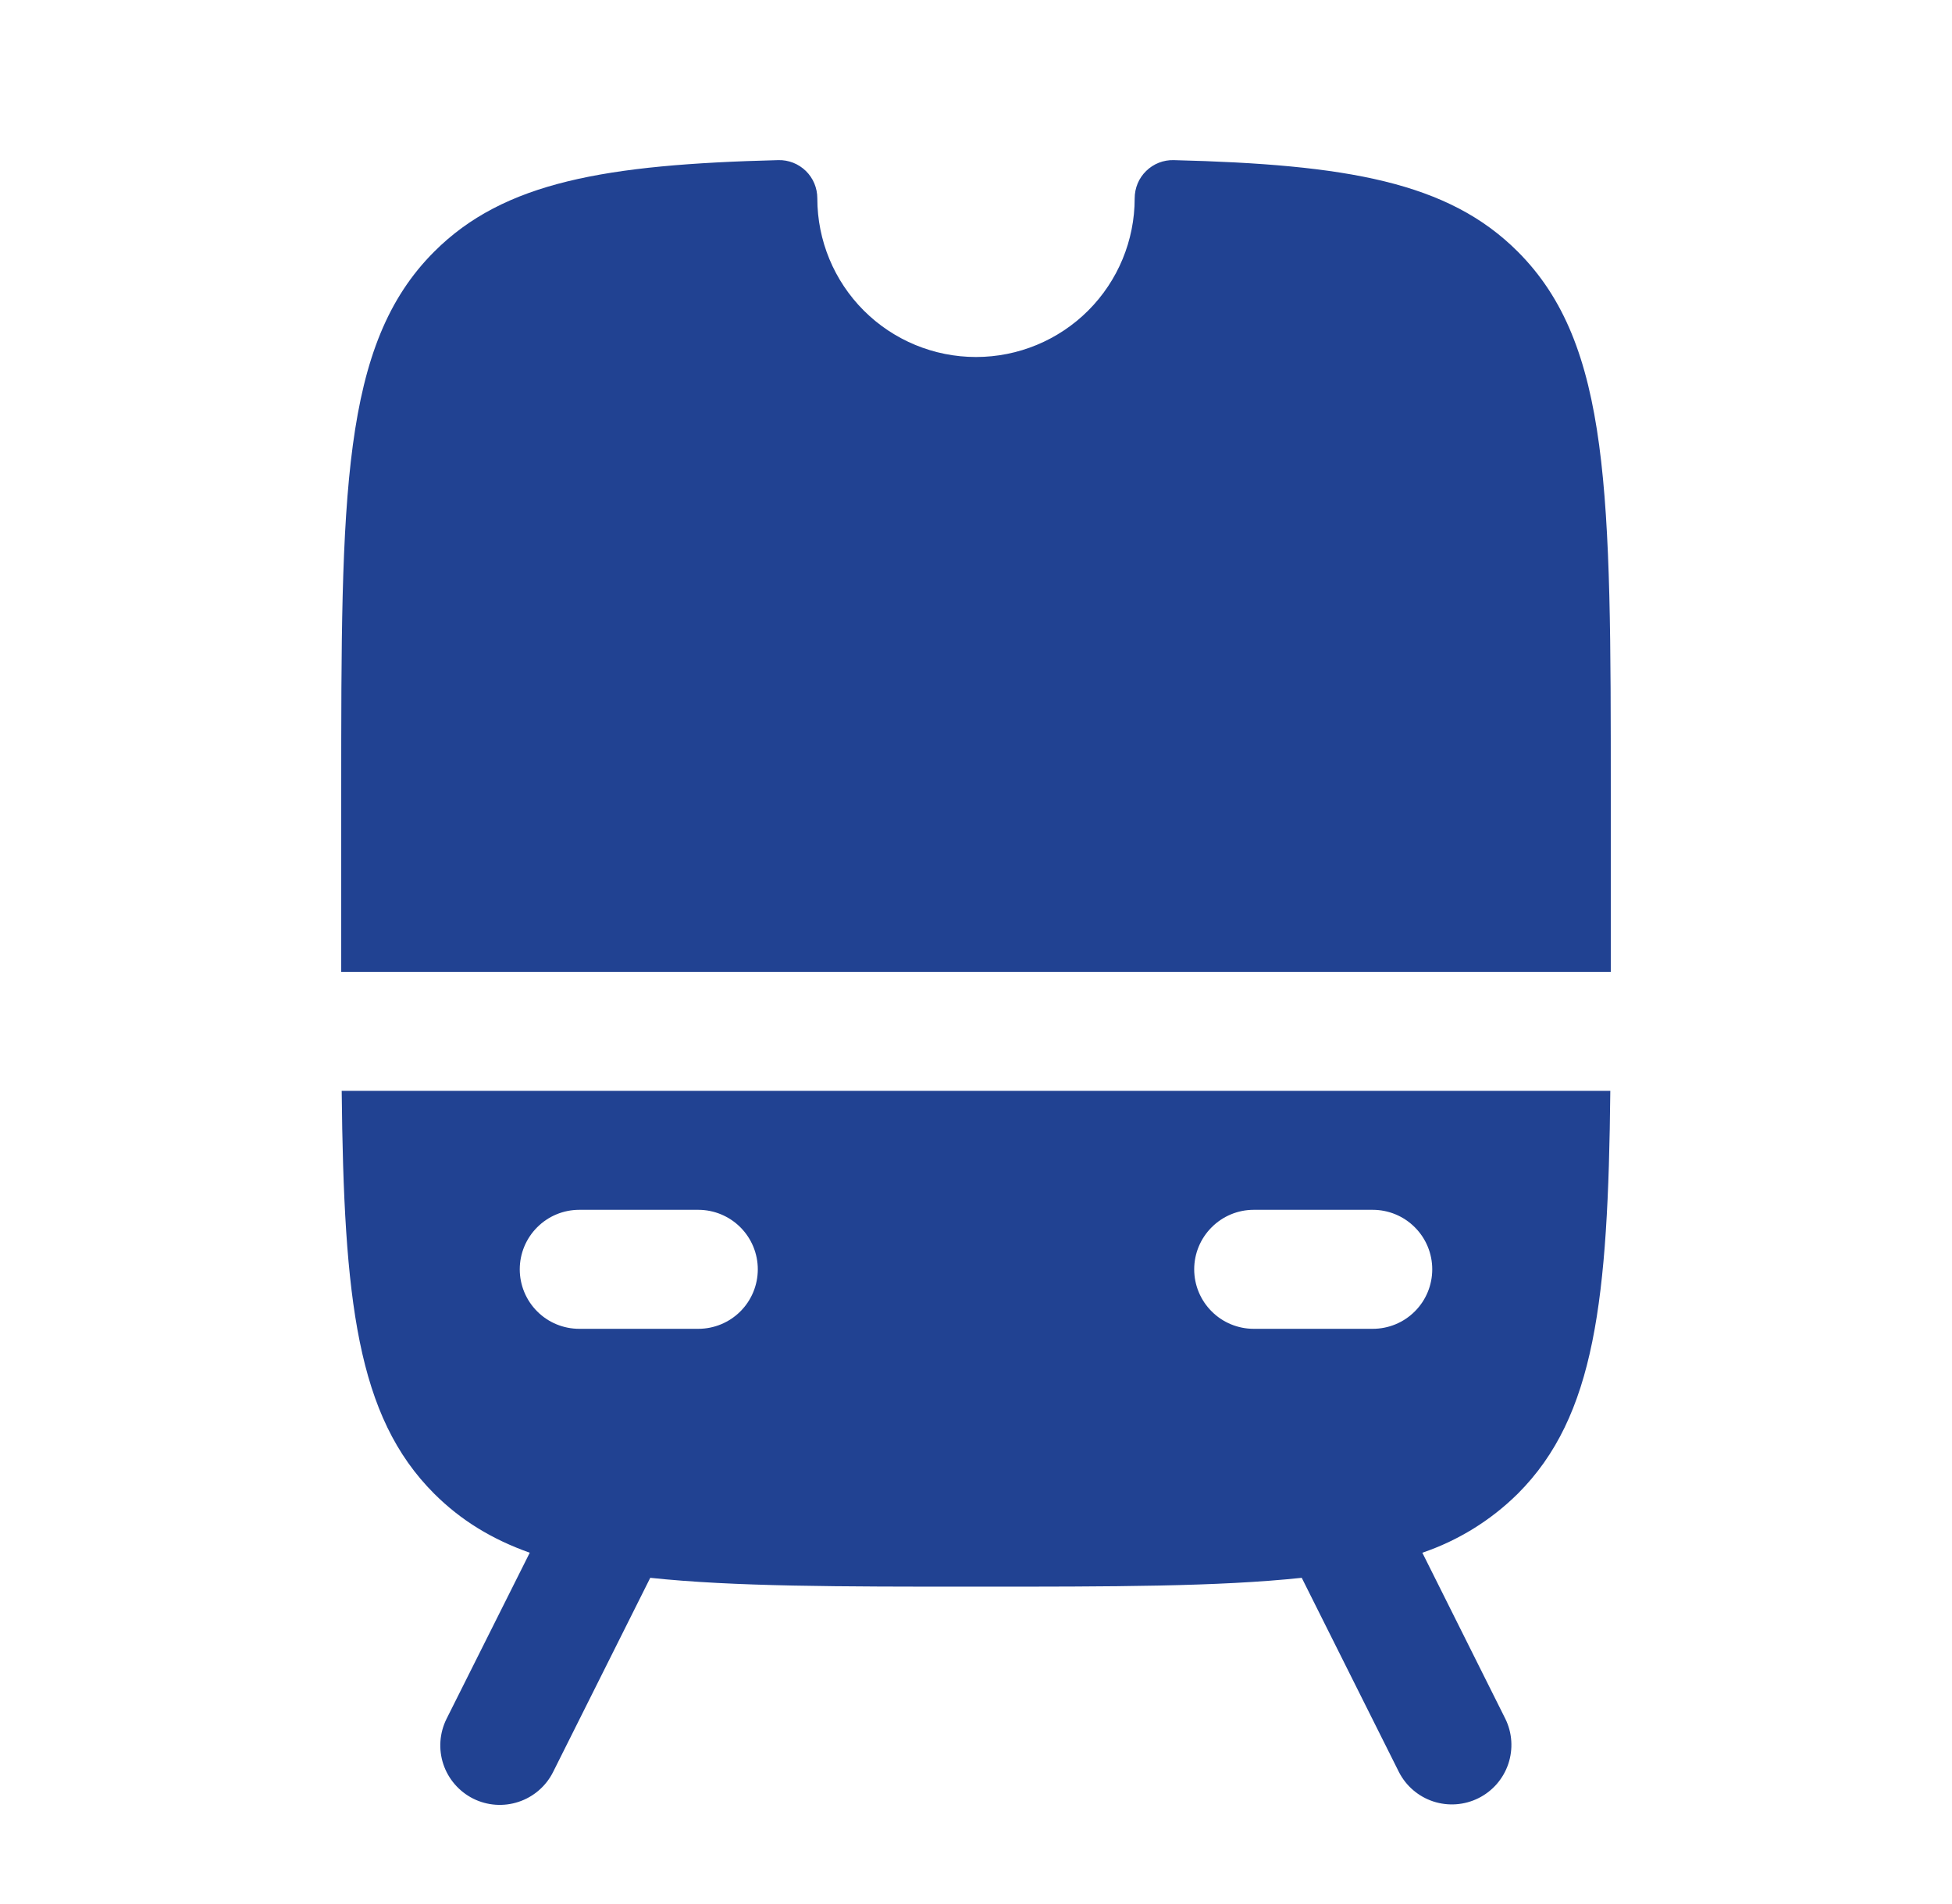
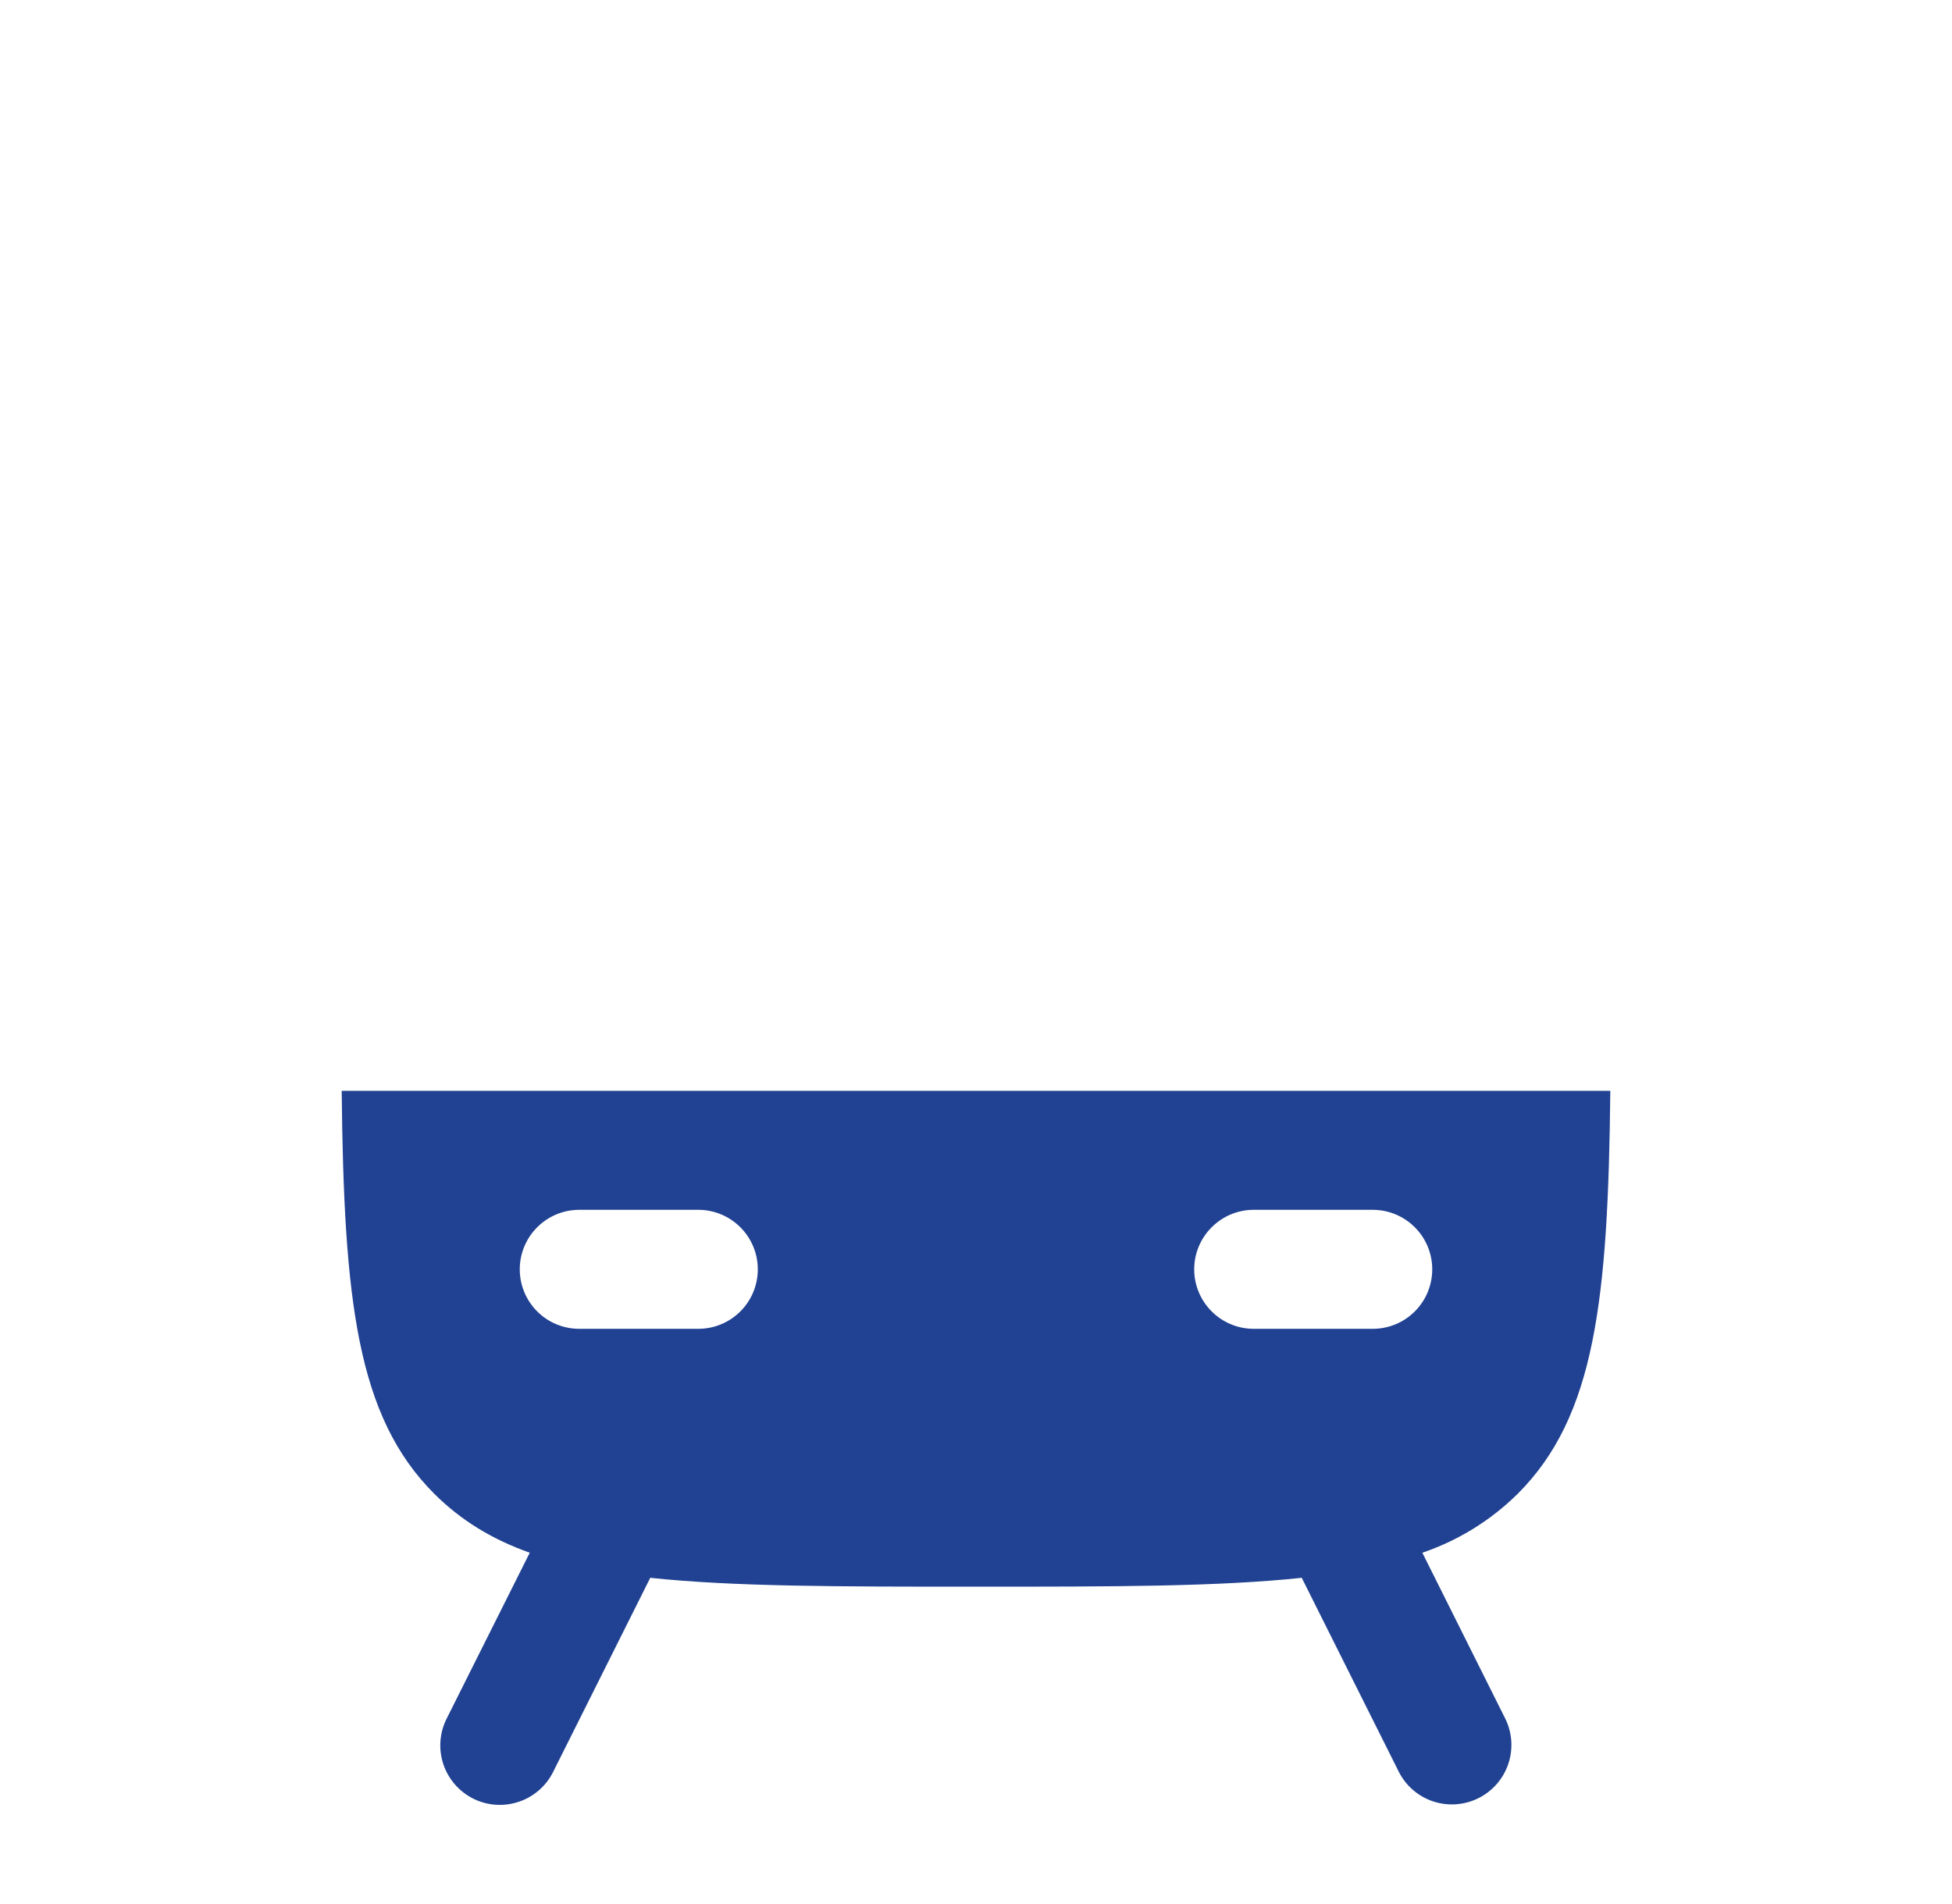
<svg xmlns="http://www.w3.org/2000/svg" width="41" height="40" viewBox="0 0 41 40" fill="none">
  <path fill-rule="evenodd" clip-rule="evenodd" d="M11.127 32.62C10.33 32.337 9.677 31.936 9.12 31.38C7.495 29.756 7.222 27.31 7.177 22.916H33.823C33.778 27.31 33.505 29.756 31.88 31.38C31.314 31.94 30.629 32.364 29.875 32.62L31.618 36.108C31.764 36.404 31.785 36.746 31.68 37.058C31.574 37.371 31.349 37.629 31.054 37.776C30.759 37.923 30.418 37.948 30.104 37.845C29.791 37.742 29.531 37.519 29.382 37.225L27.342 33.147C25.595 33.333 23.377 33.333 20.5 33.333C17.623 33.333 15.405 33.333 13.658 33.147L11.617 37.227C11.469 37.523 11.208 37.749 10.894 37.853C10.579 37.958 10.236 37.934 9.939 37.786C9.643 37.637 9.417 37.377 9.312 37.063C9.207 36.748 9.232 36.405 9.38 36.108L11.127 32.62ZM25.083 26.666C25.083 26.335 25.215 26.017 25.45 25.783C25.684 25.548 26.002 25.416 26.333 25.416H28.833C29.165 25.416 29.483 25.548 29.717 25.783C29.952 26.017 30.083 26.335 30.083 26.666C30.083 26.998 29.952 27.316 29.717 27.55C29.483 27.785 29.165 27.916 28.833 27.916H26.333C26.002 27.916 25.684 27.785 25.45 27.55C25.215 27.316 25.083 26.998 25.083 26.666ZM12.167 25.416C11.835 25.416 11.517 25.548 11.283 25.783C11.049 26.017 10.917 26.335 10.917 26.666C10.917 26.998 11.049 27.316 11.283 27.55C11.517 27.785 11.835 27.916 12.167 27.916H14.667C14.998 27.916 15.316 27.785 15.551 27.55C15.785 27.316 15.917 26.998 15.917 26.666C15.917 26.335 15.785 26.017 15.551 25.783C15.316 25.548 14.998 25.416 14.667 25.416H12.167Z" fill="#214292" />
-   <path d="M33.833 20.417V16.667C33.833 10.382 33.833 7.239 31.88 5.287C30.417 3.82 28.28 3.455 24.653 3.364C24.546 3.361 24.44 3.38 24.34 3.419C24.241 3.458 24.15 3.517 24.074 3.592C23.997 3.667 23.936 3.756 23.895 3.855C23.854 3.954 23.833 4.06 23.833 4.167C23.833 5.051 23.482 5.899 22.857 6.524C22.232 7.149 21.384 7.5 20.5 7.5C19.616 7.5 18.768 7.149 18.143 6.524C17.518 5.899 17.167 5.051 17.167 4.167C17.167 4.06 17.146 3.954 17.105 3.855C17.064 3.756 17.003 3.667 16.927 3.592C16.85 3.517 16.759 3.458 16.66 3.419C16.56 3.38 16.454 3.361 16.347 3.364C12.718 3.455 10.583 3.822 9.12 5.287C7.167 7.239 7.167 10.382 7.167 16.667V20.417H33.833Z" fill="#214292" />
</svg>